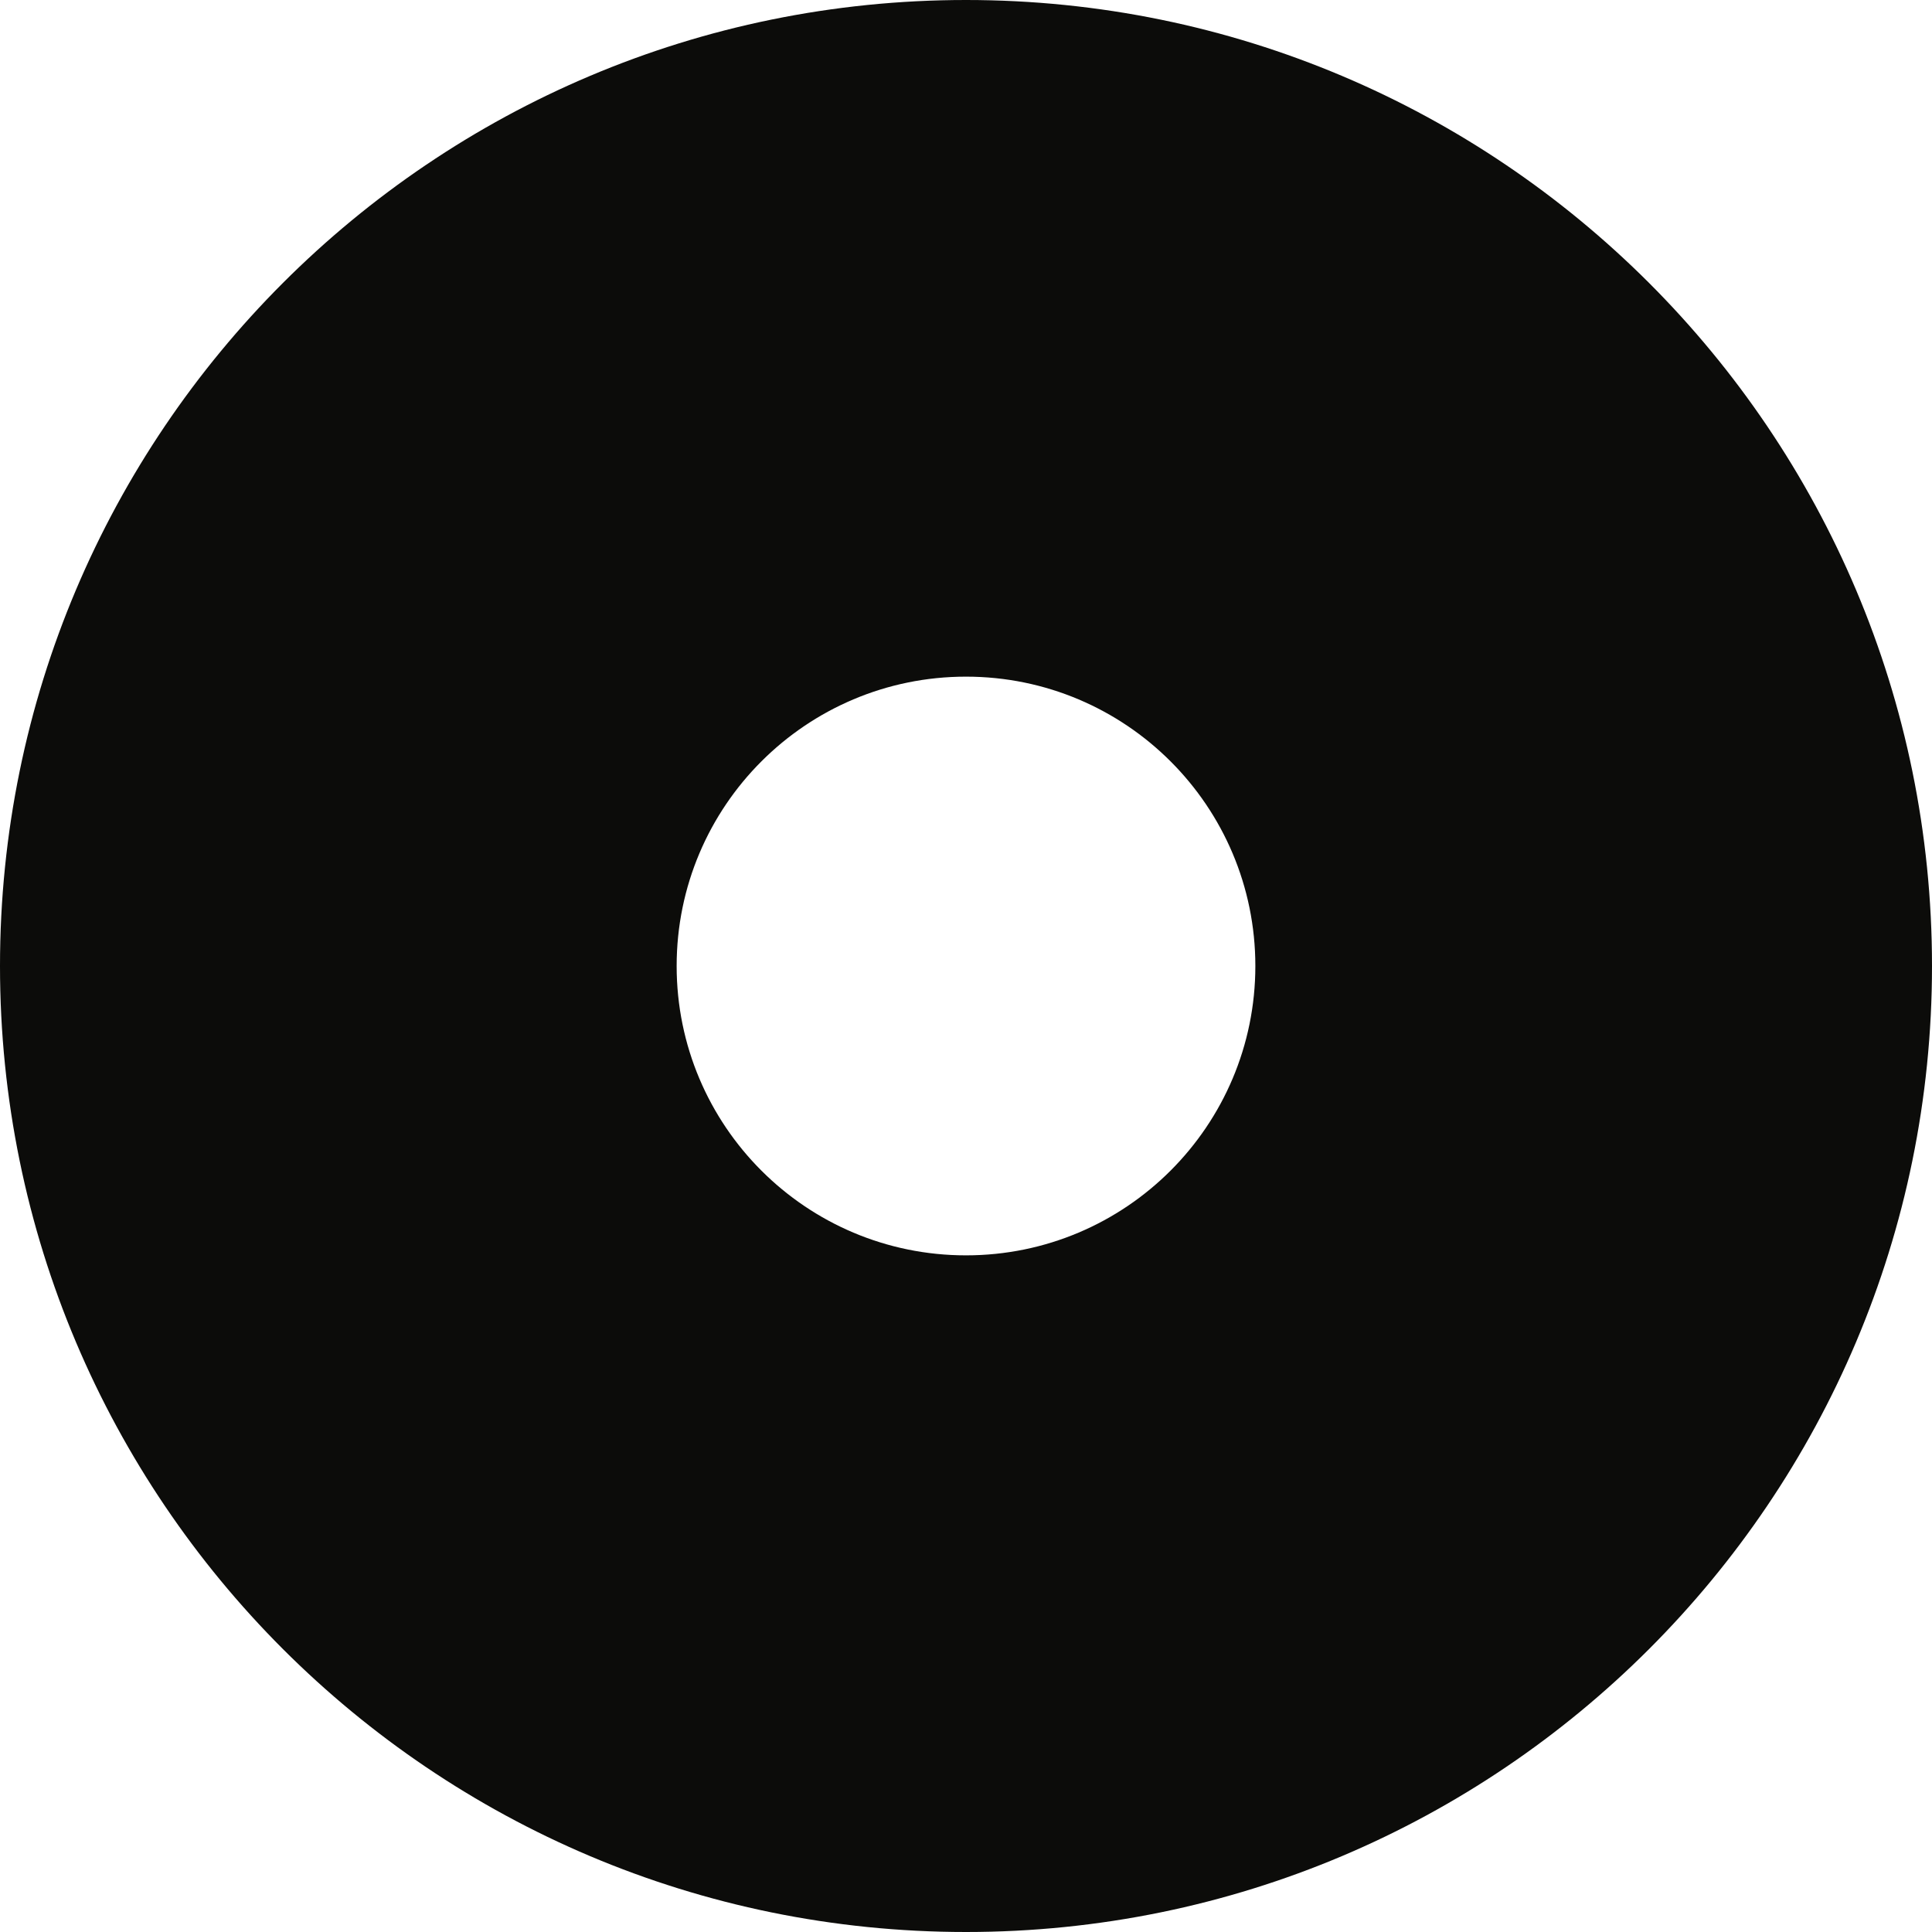
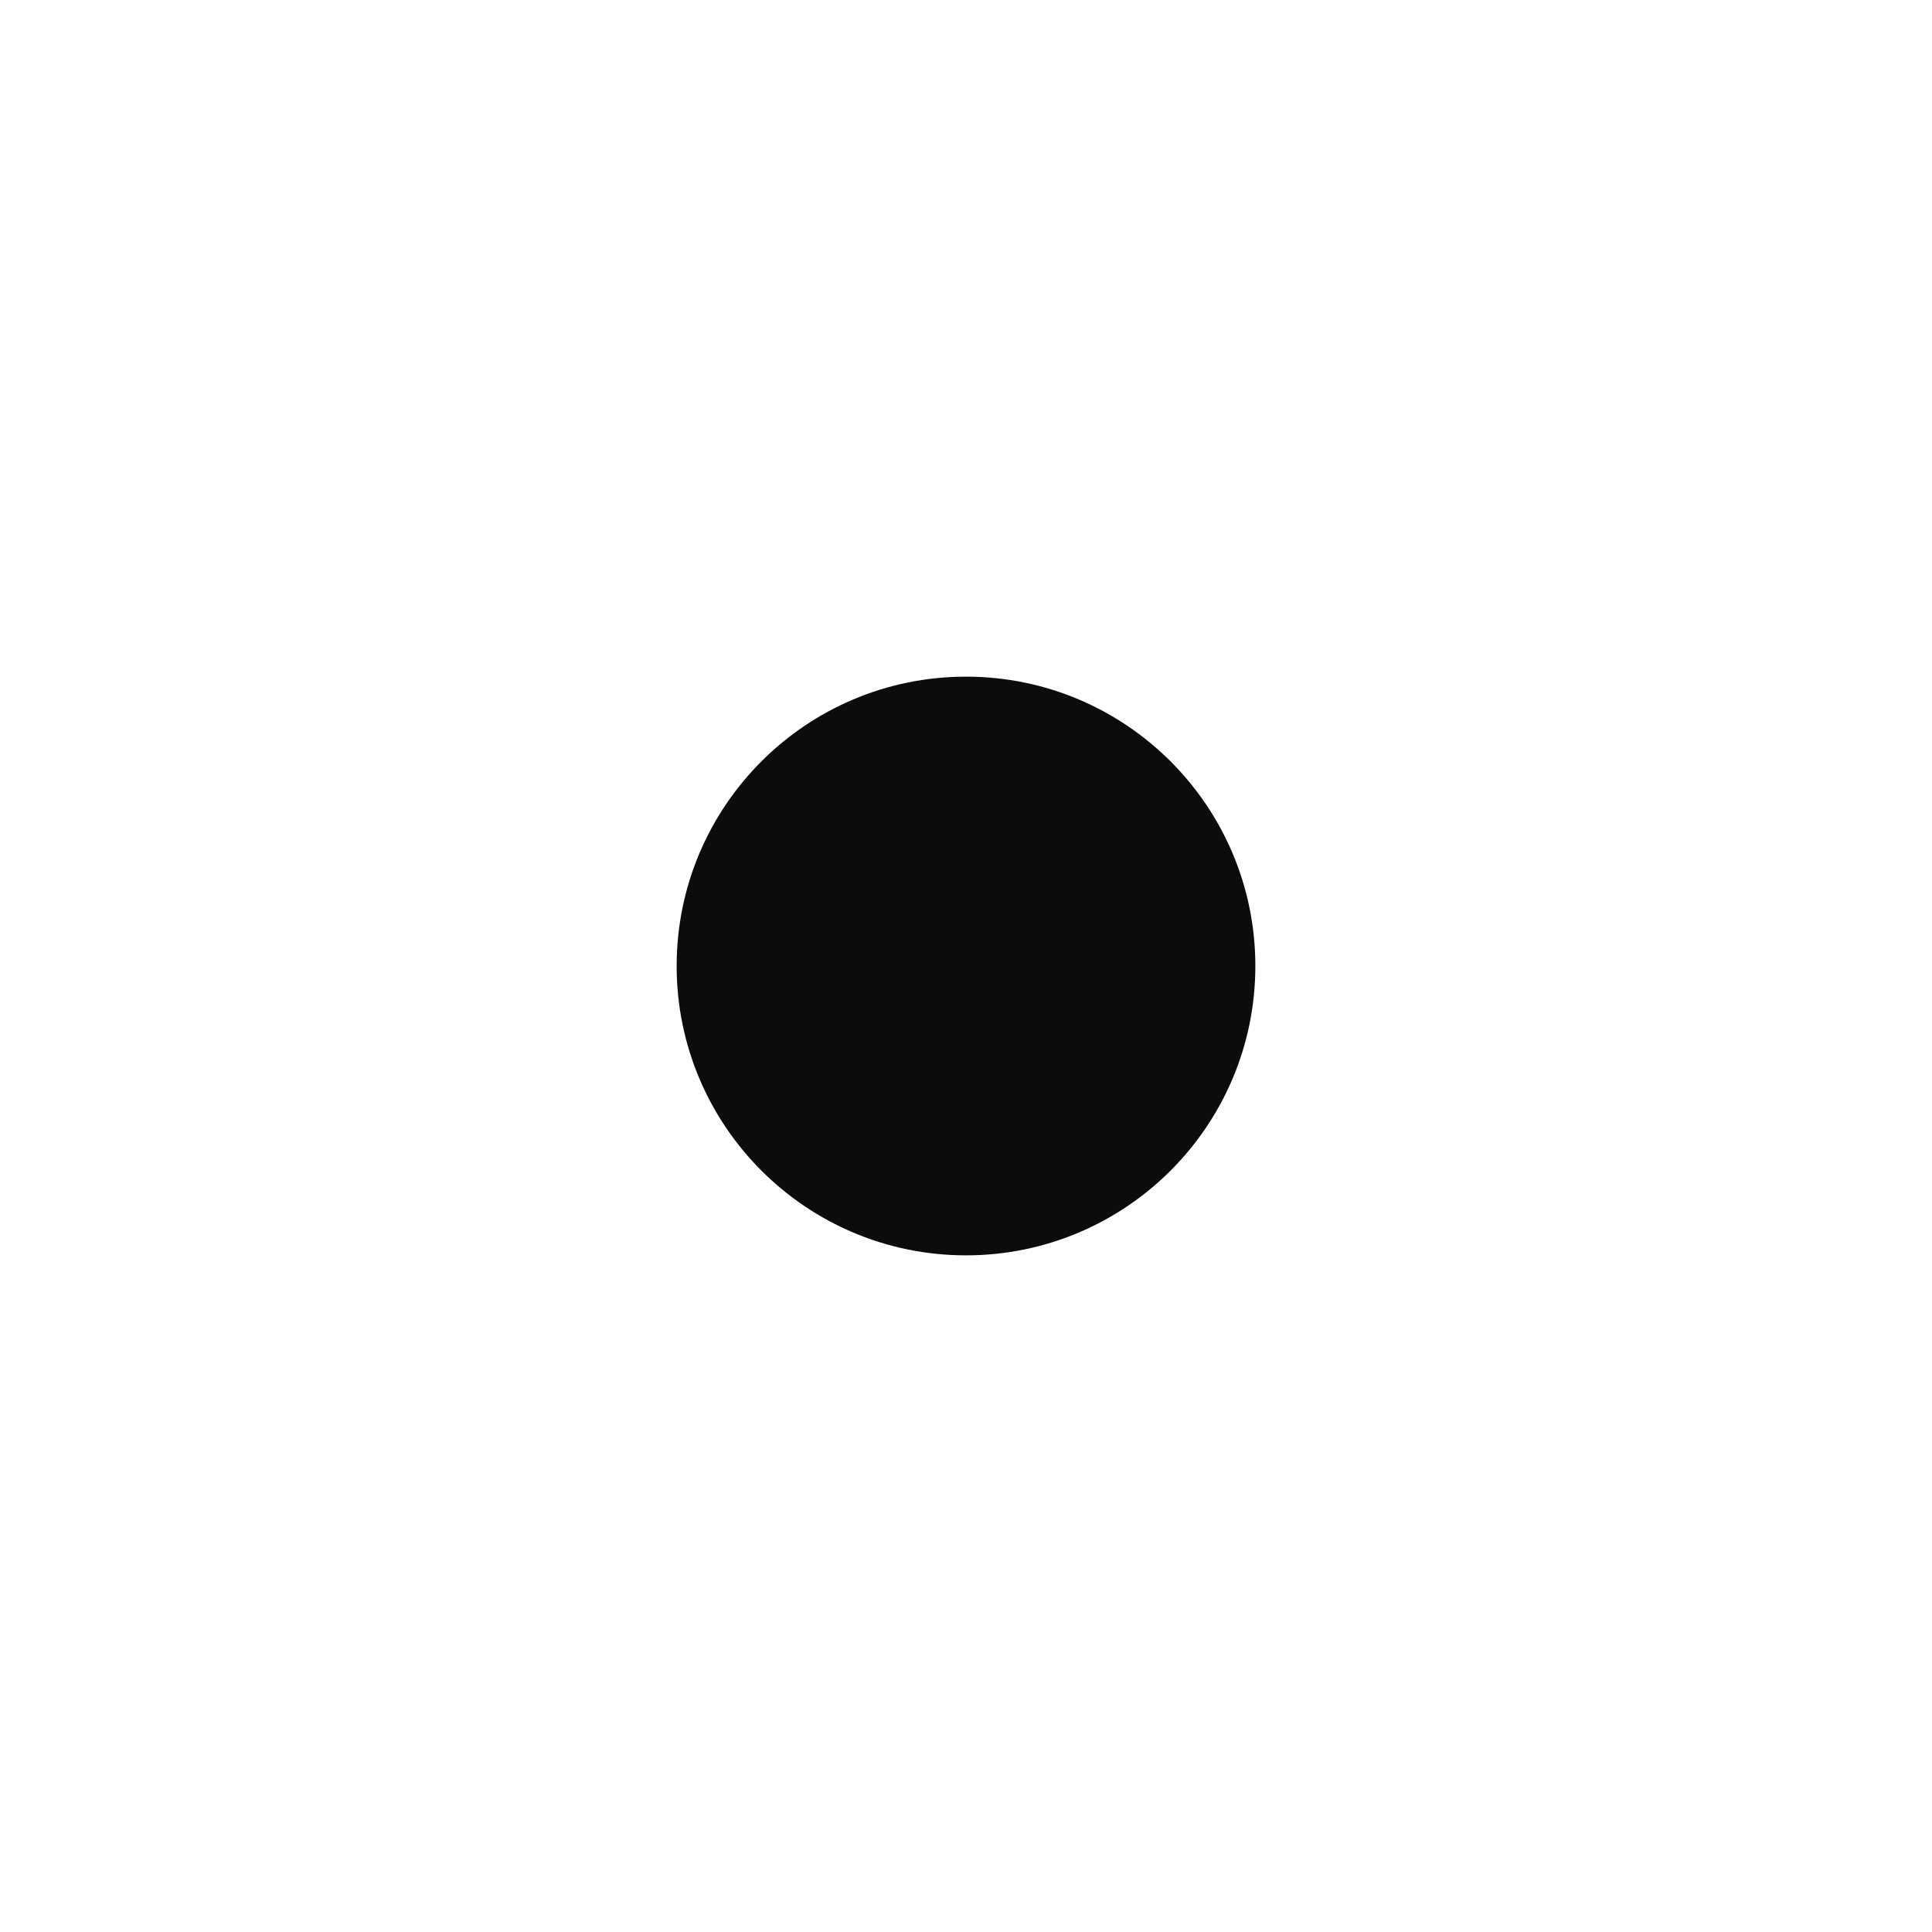
<svg xmlns="http://www.w3.org/2000/svg" xml:space="preserve" width="660.117mm" height="660.117mm" version="1.1" style="shape-rendering:geometricPrecision; text-rendering:geometricPrecision; image-rendering:optimizeQuality; fill-rule:evenodd; clip-rule:evenodd" viewBox="0 0 65219.52 65219.52">
  <defs>
    <style type="text/css"> .fil0 {fill:#0C0C0A} </style>
  </defs>
  <g id="Layer_x0020_1">
-     <path class="fil0" d="M32609.77 22842.02c5394.57,0 9767.75,4373.18 9767.75,9767.74 0,5394.57 -4373.18,9767.75 -9767.75,9767.75 -5394.56,0 -9767.74,-4373.18 -9767.74,-9767.75 0,-5394.56 4373.18,-9767.74 9767.74,-9767.74zm-0.01 -22842.02c18009.87,0 32609.77,14599.9 32609.77,32609.76 0,18009.87 -14599.9,32609.77 -32609.77,32609.77 -18009.86,0 -32609.76,-14599.9 -32609.76,-32609.77 0,-18009.86 14599.9,-32609.76 32609.76,-32609.76z" />
+     <path class="fil0" d="M32609.77 22842.02c5394.57,0 9767.75,4373.18 9767.75,9767.74 0,5394.57 -4373.18,9767.75 -9767.75,9767.75 -5394.56,0 -9767.74,-4373.18 -9767.74,-9767.75 0,-5394.56 4373.18,-9767.74 9767.74,-9767.74zm-0.01 -22842.02z" />
  </g>
</svg>